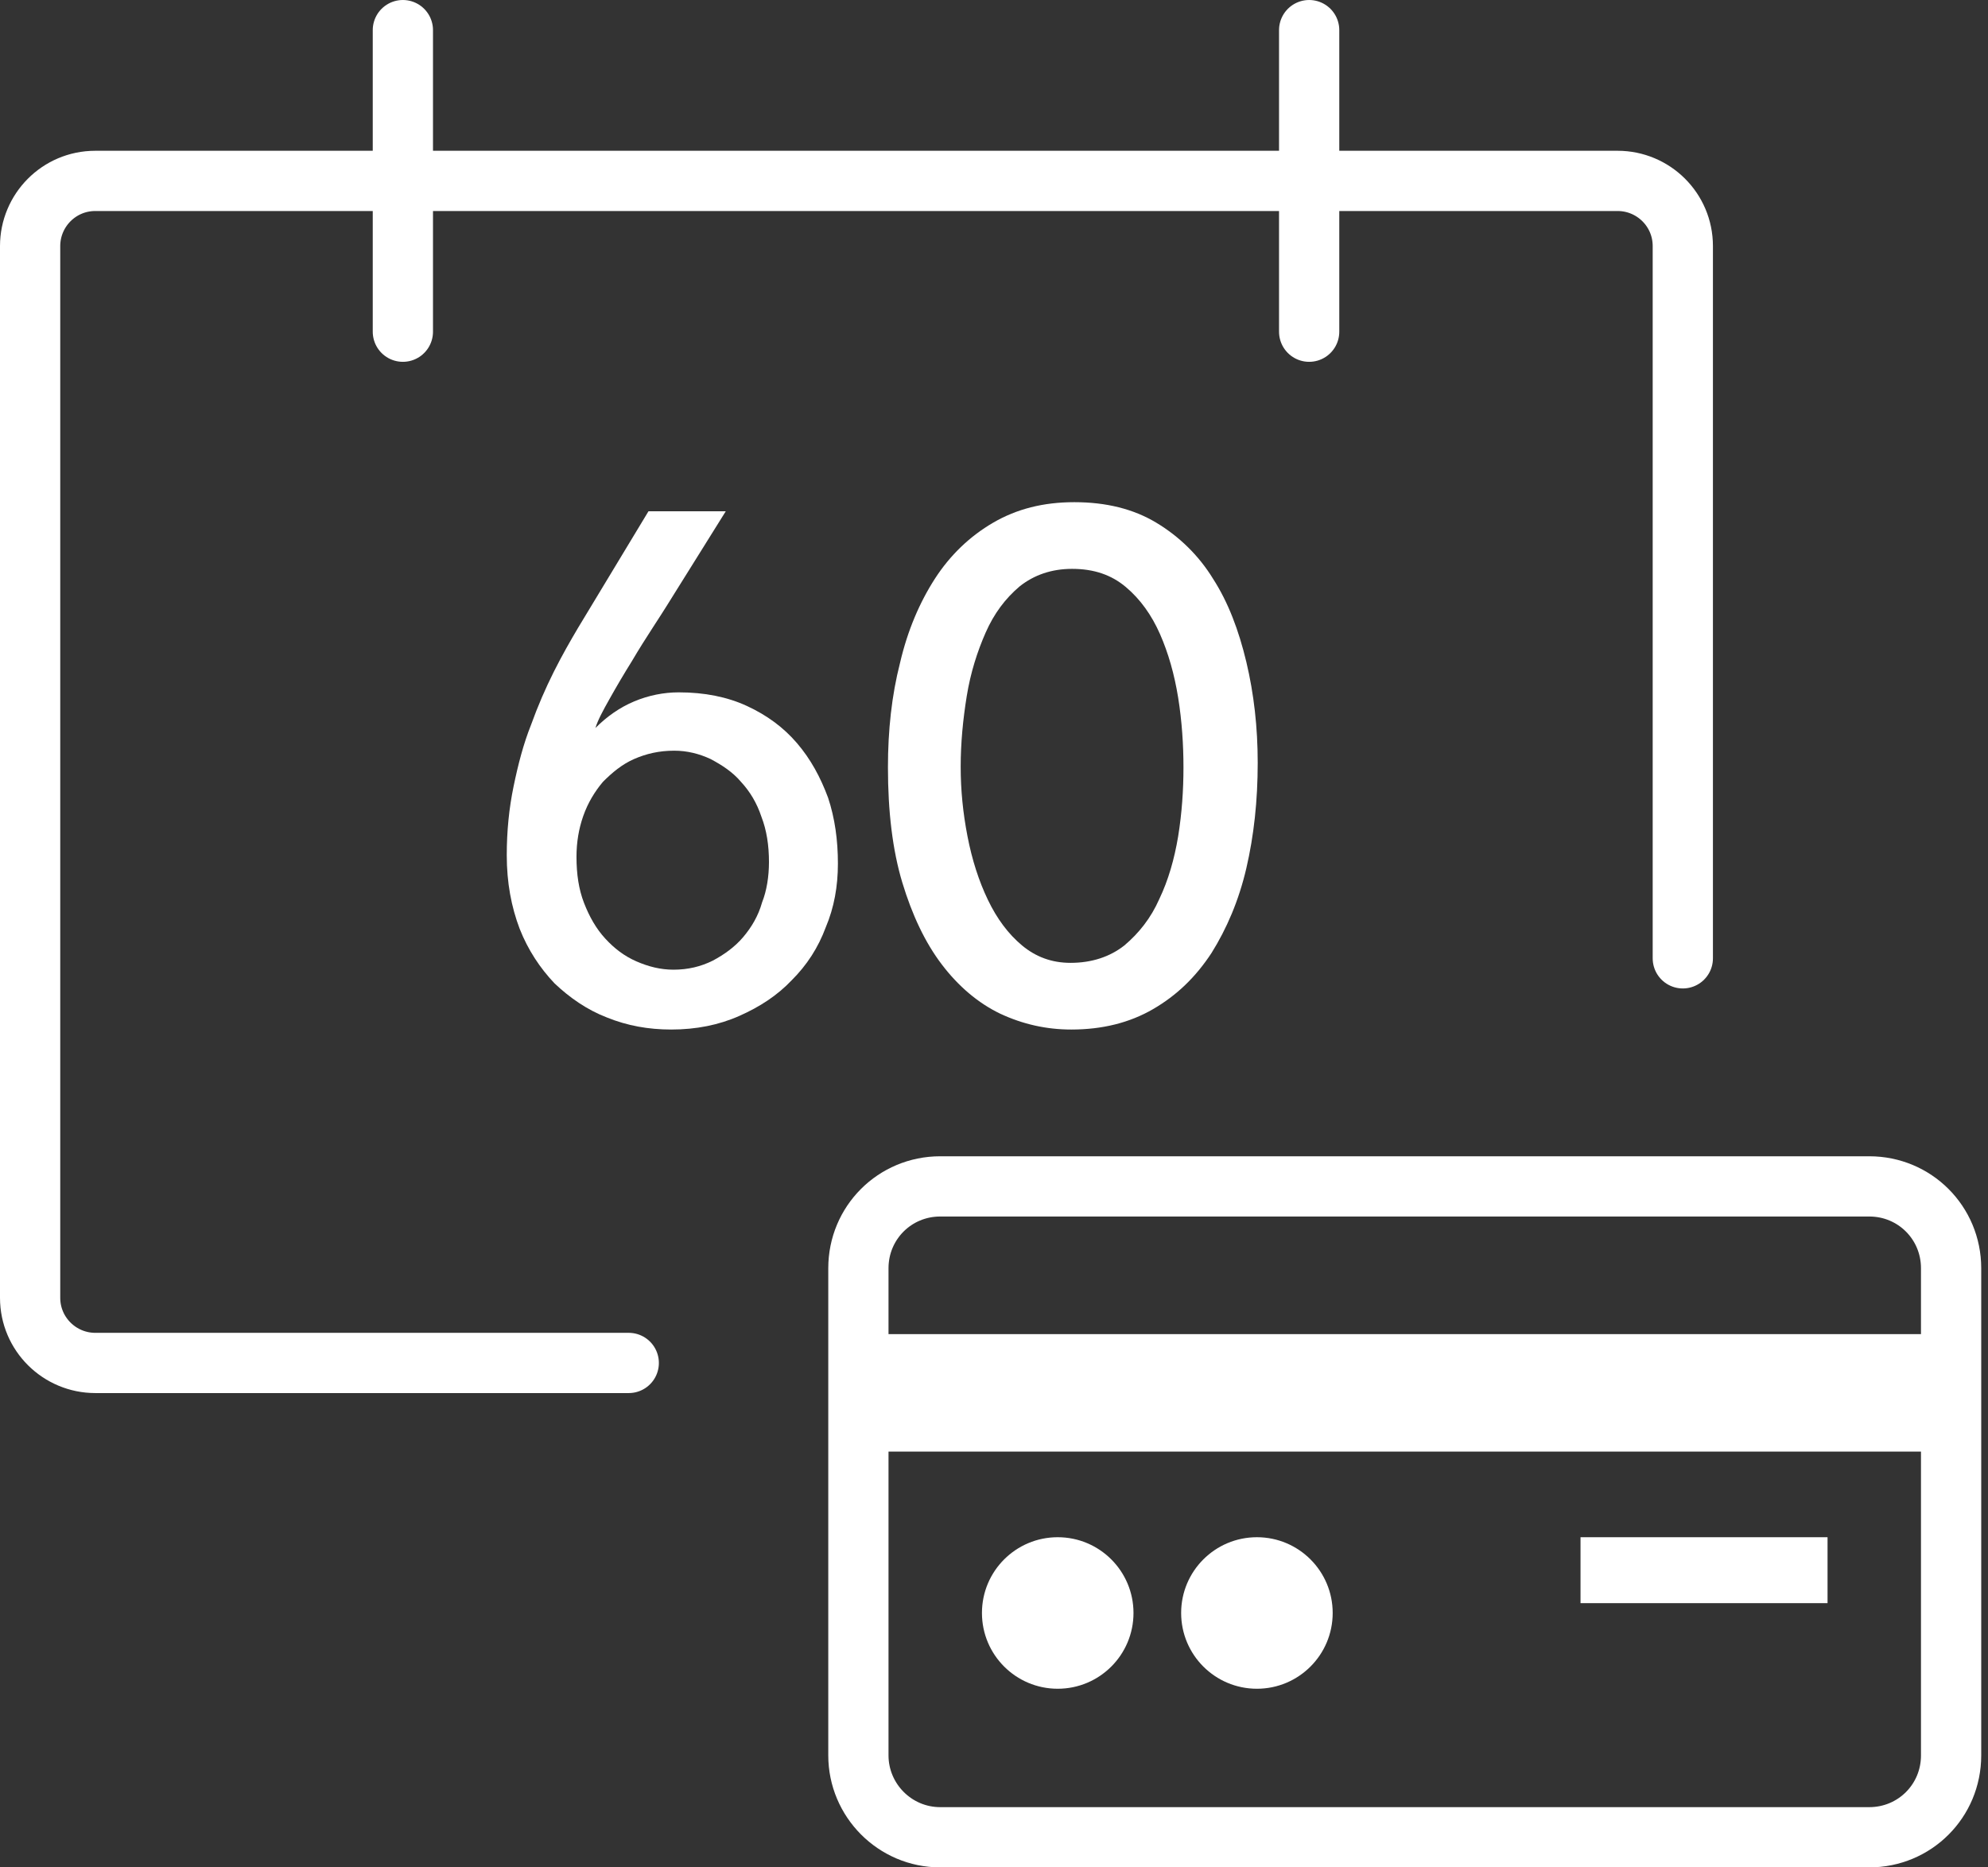
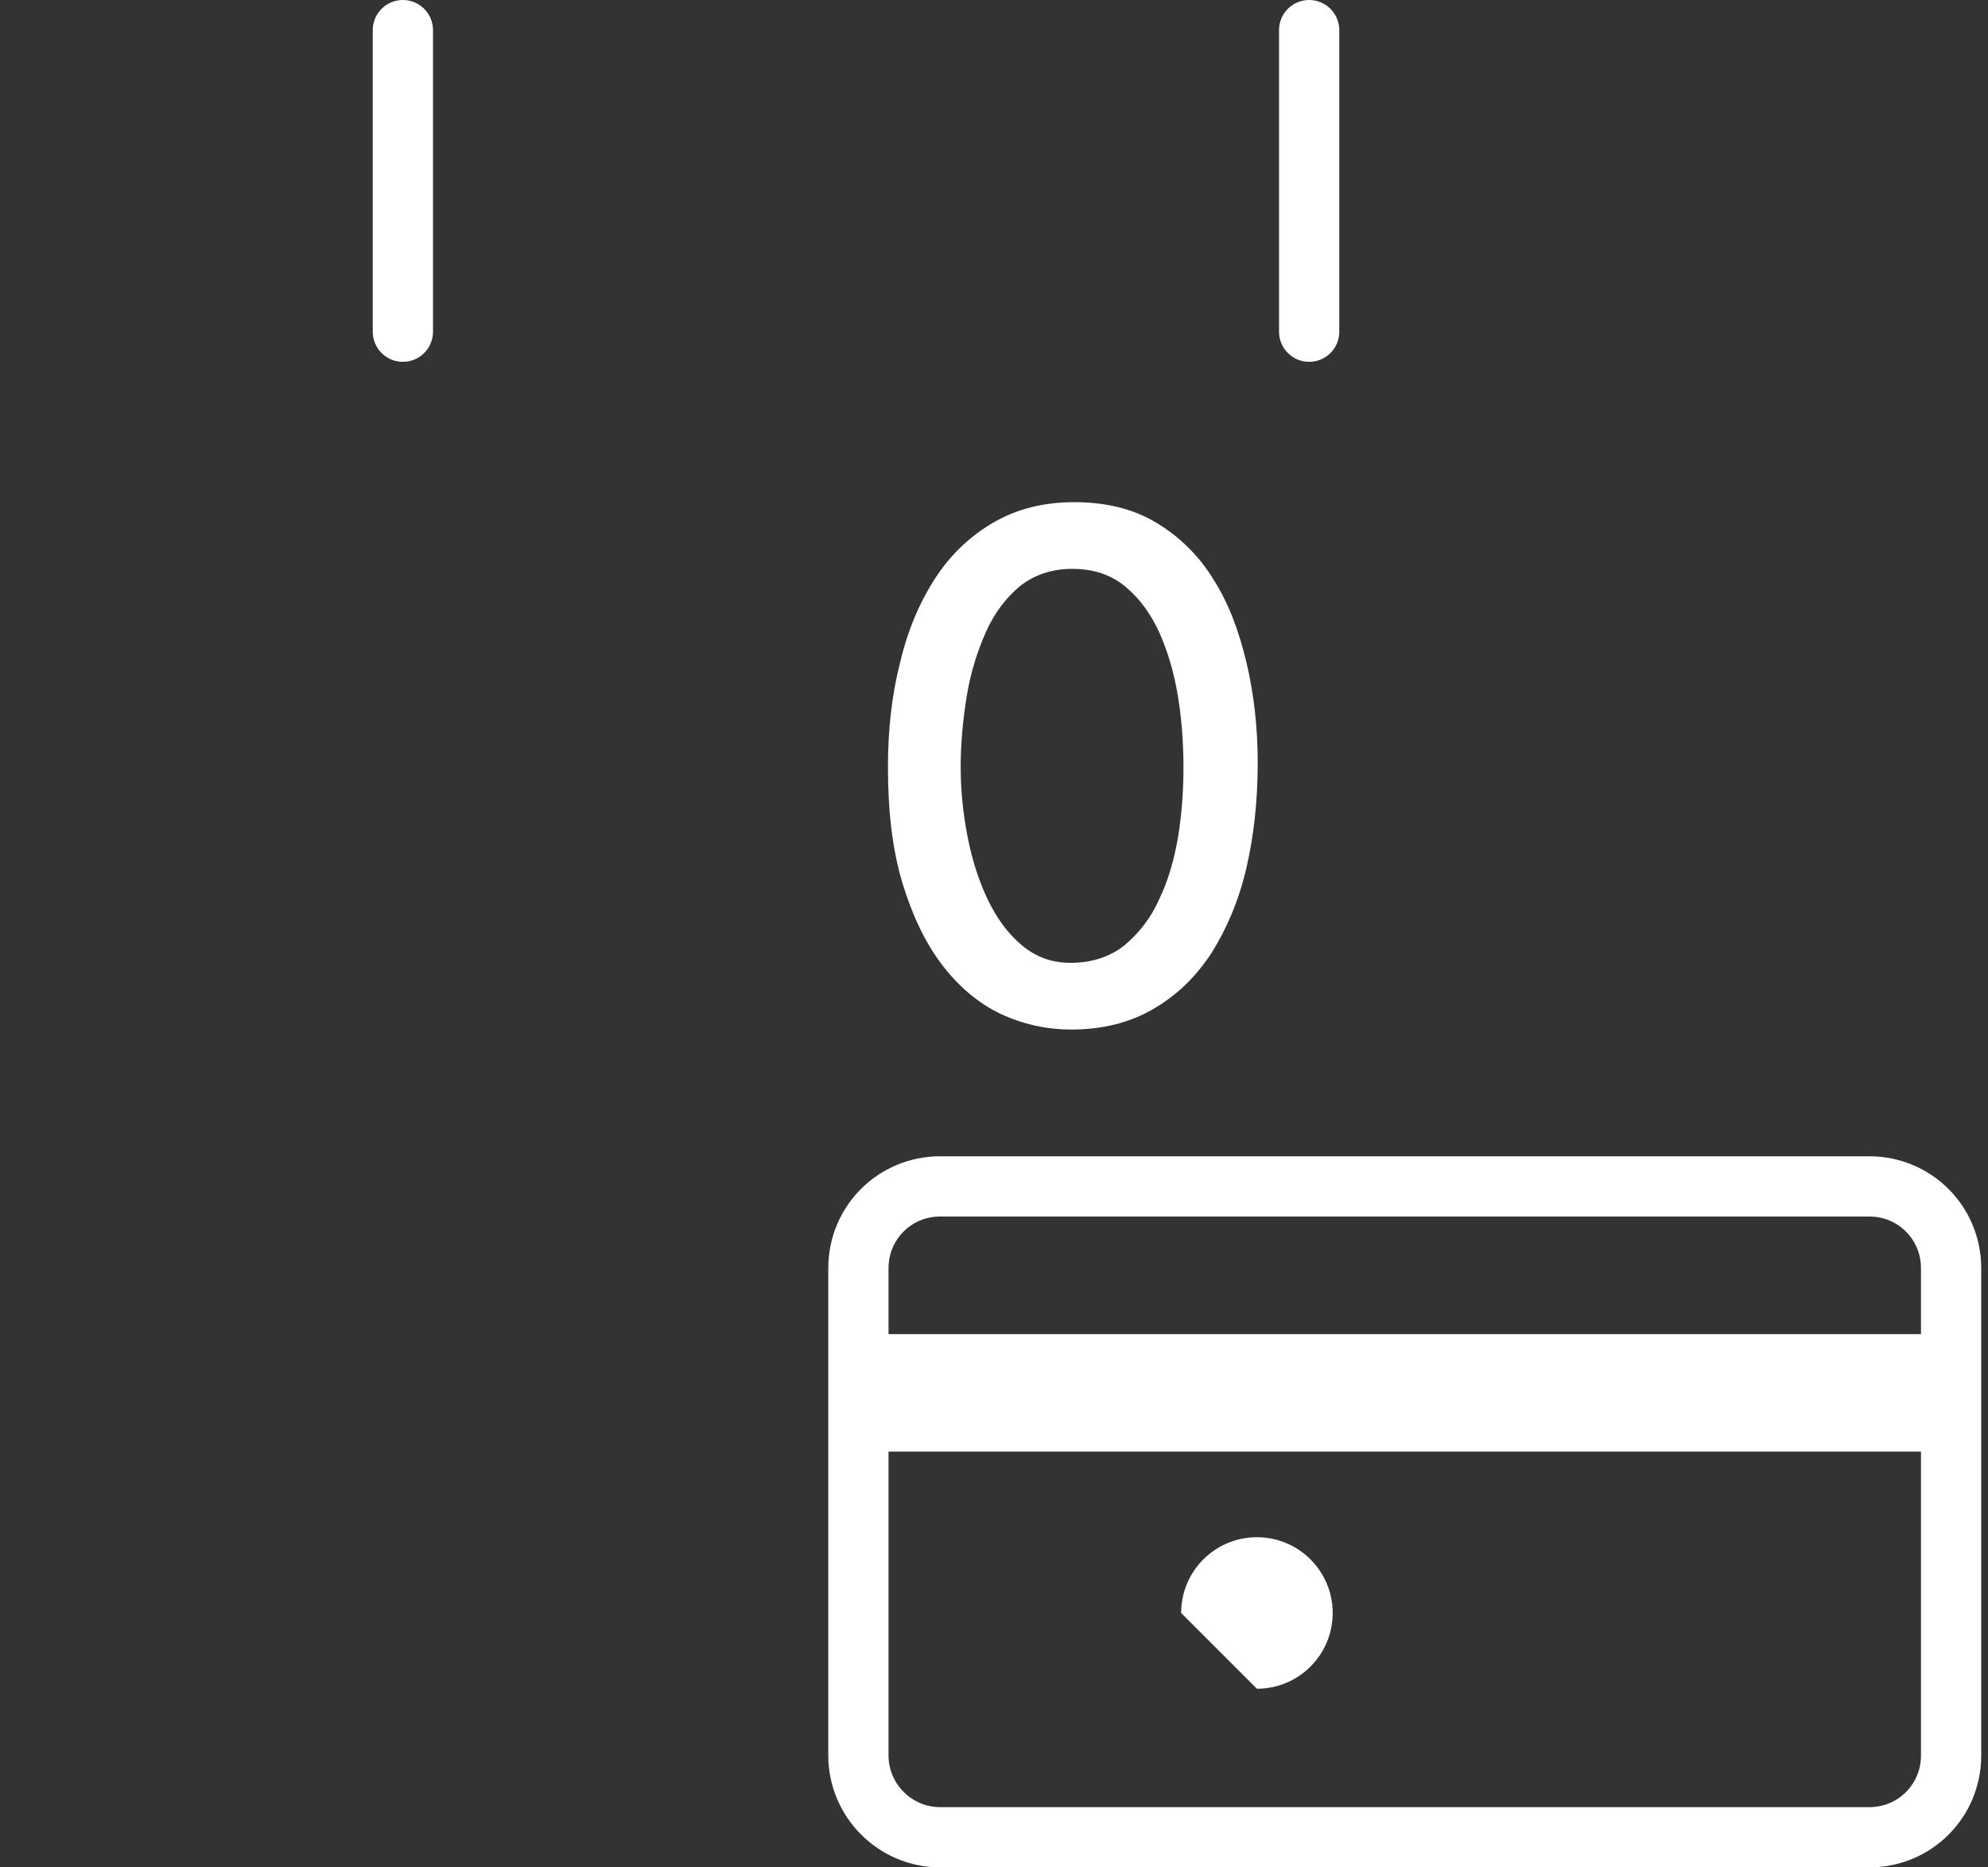
<svg xmlns="http://www.w3.org/2000/svg" width="66" height="62" viewBox="0 0 66 62" fill="none">
  <rect x="0" y="0" width="66" height="62" fill="#333333" stroke="none" />
-   <path d="M20.874 45.252H3.164C1.981 45.252 1 44.295 1 43.088V8.17C1 6.987 1.956 6.006 3.164 6.006H53.704C54.887 6.006 55.868 6.962 55.868 8.17V31.818" stroke="white" stroke-width="2" stroke-miterlimit="10" stroke-linecap="round" stroke-linejoin="round" />
  <path d="M13.375 1V11.013" stroke="white" stroke-width="2" stroke-miterlimit="10" stroke-linecap="round" stroke-linejoin="round" />
  <path d="M43.463 1V11.013" stroke="white" stroke-width="2" stroke-miterlimit="10" stroke-linecap="round" stroke-linejoin="round" />
-   <path d="M27.818 28.673C27.818 29.427 27.692 30.132 27.415 30.786C27.164 31.465 26.787 32.044 26.283 32.547C25.805 33.05 25.227 33.428 24.547 33.729C23.868 34.031 23.113 34.182 22.283 34.182C21.529 34.182 20.824 34.056 20.145 33.78C19.491 33.528 18.912 33.126 18.409 32.648C17.931 32.145 17.529 31.541 17.252 30.836C16.975 30.107 16.824 29.302 16.824 28.396C16.824 27.591 16.9 26.836 17.051 26.107C17.202 25.377 17.378 24.698 17.629 24.069C17.856 23.44 18.107 22.861 18.384 22.308C18.661 21.755 18.937 21.276 19.189 20.849L21.529 16.975H24.095L22.132 20.119C22.057 20.245 21.906 20.471 21.68 20.824C21.453 21.176 21.227 21.528 20.975 21.956C20.724 22.358 20.472 22.786 20.246 23.189C20.019 23.591 19.843 23.918 19.768 24.17C20.145 23.792 20.573 23.49 21.051 23.289C21.529 23.088 22.032 22.987 22.535 22.987C23.39 22.987 24.145 23.138 24.799 23.44C25.453 23.742 26.007 24.145 26.459 24.673C26.912 25.201 27.239 25.805 27.491 26.484C27.717 27.163 27.818 27.893 27.818 28.673ZM25.529 28.622C25.529 28.069 25.453 27.566 25.277 27.113C25.126 26.66 24.9 26.283 24.598 25.956C24.321 25.629 23.969 25.402 23.591 25.201C23.214 25.025 22.812 24.924 22.384 24.924C21.881 24.924 21.453 25.025 21.051 25.201C20.648 25.377 20.321 25.654 20.019 25.956C19.742 26.283 19.516 26.66 19.365 27.088C19.214 27.515 19.139 27.968 19.139 28.446C19.139 29.025 19.214 29.528 19.39 29.981C19.566 30.434 19.793 30.836 20.095 31.163C20.396 31.49 20.724 31.742 21.126 31.918C21.529 32.094 21.931 32.195 22.359 32.195C22.837 32.195 23.265 32.094 23.667 31.893C24.044 31.692 24.396 31.44 24.673 31.113C24.95 30.786 25.176 30.409 25.302 29.956C25.453 29.578 25.529 29.1 25.529 28.622Z" fill="white" />
  <path d="M41.755 25.327C41.755 26.585 41.629 27.742 41.378 28.824C41.126 29.906 40.724 30.836 40.221 31.641C39.692 32.447 39.063 33.05 38.283 33.503C37.504 33.956 36.598 34.182 35.567 34.182C34.736 34.182 33.956 34.006 33.202 33.654C32.472 33.302 31.818 32.748 31.265 32.019C30.711 31.289 30.284 30.384 29.956 29.302C29.63 28.22 29.479 26.937 29.479 25.478C29.479 24.245 29.604 23.088 29.881 22.006C30.133 20.924 30.535 19.994 31.038 19.214C31.541 18.434 32.196 17.805 32.975 17.352C33.755 16.899 34.636 16.673 35.667 16.673C36.724 16.673 37.629 16.899 38.384 17.352C39.139 17.805 39.793 18.434 40.271 19.214C40.774 19.994 41.126 20.924 41.378 21.981C41.629 23.038 41.755 24.145 41.755 25.327ZM39.29 25.478C39.29 24.723 39.239 23.943 39.114 23.163C38.988 22.384 38.787 21.679 38.51 21.05C38.233 20.421 37.856 19.893 37.378 19.491C36.9 19.088 36.321 18.887 35.592 18.887C34.913 18.887 34.334 19.088 33.856 19.465C33.378 19.868 33.001 20.371 32.724 21C32.447 21.629 32.221 22.333 32.095 23.113C31.969 23.893 31.894 24.673 31.894 25.453C31.894 26.233 31.969 26.987 32.12 27.767C32.271 28.547 32.497 29.252 32.799 29.88C33.101 30.509 33.478 31.012 33.931 31.39C34.384 31.767 34.913 31.968 35.541 31.968C36.246 31.968 36.85 31.767 37.328 31.39C37.806 30.987 38.208 30.484 38.485 29.855C38.787 29.226 38.988 28.522 39.114 27.767C39.239 26.987 39.29 26.233 39.29 25.478Z" fill="white" />
  <path d="M31.215 61H62.058C63.567 61 64.775 59.792 64.775 58.283V42.107C64.775 40.598 63.567 39.39 62.058 39.39H31.215C29.706 39.39 28.498 40.598 28.498 42.107V58.283C28.498 59.767 29.706 61 31.215 61Z" stroke="white" stroke-width="2" stroke-miterlimit="10" stroke-linecap="round" stroke-linejoin="round" />
  <path d="M64.775 44.295H28.498V48.195H64.775V44.295Z" fill="white" />
-   <path d="M60.673 51.038H52.472V53.227H60.673V51.038Z" fill="white" />
-   <path d="M35.115 56.069C36.505 56.069 37.631 54.943 37.631 53.553C37.631 52.164 36.505 51.038 35.115 51.038C33.726 51.038 32.6 52.164 32.6 53.553C32.6 54.943 33.726 56.069 35.115 56.069Z" fill="white" />
-   <path d="M41.729 56.069C43.118 56.069 44.244 54.943 44.244 53.553C44.244 52.164 43.118 51.038 41.729 51.038C40.339 51.038 39.213 52.164 39.213 53.553C39.213 54.943 40.339 56.069 41.729 56.069Z" fill="white" />
+   <path d="M41.729 56.069C43.118 56.069 44.244 54.943 44.244 53.553C44.244 52.164 43.118 51.038 41.729 51.038C40.339 51.038 39.213 52.164 39.213 53.553Z" fill="white" />
</svg>